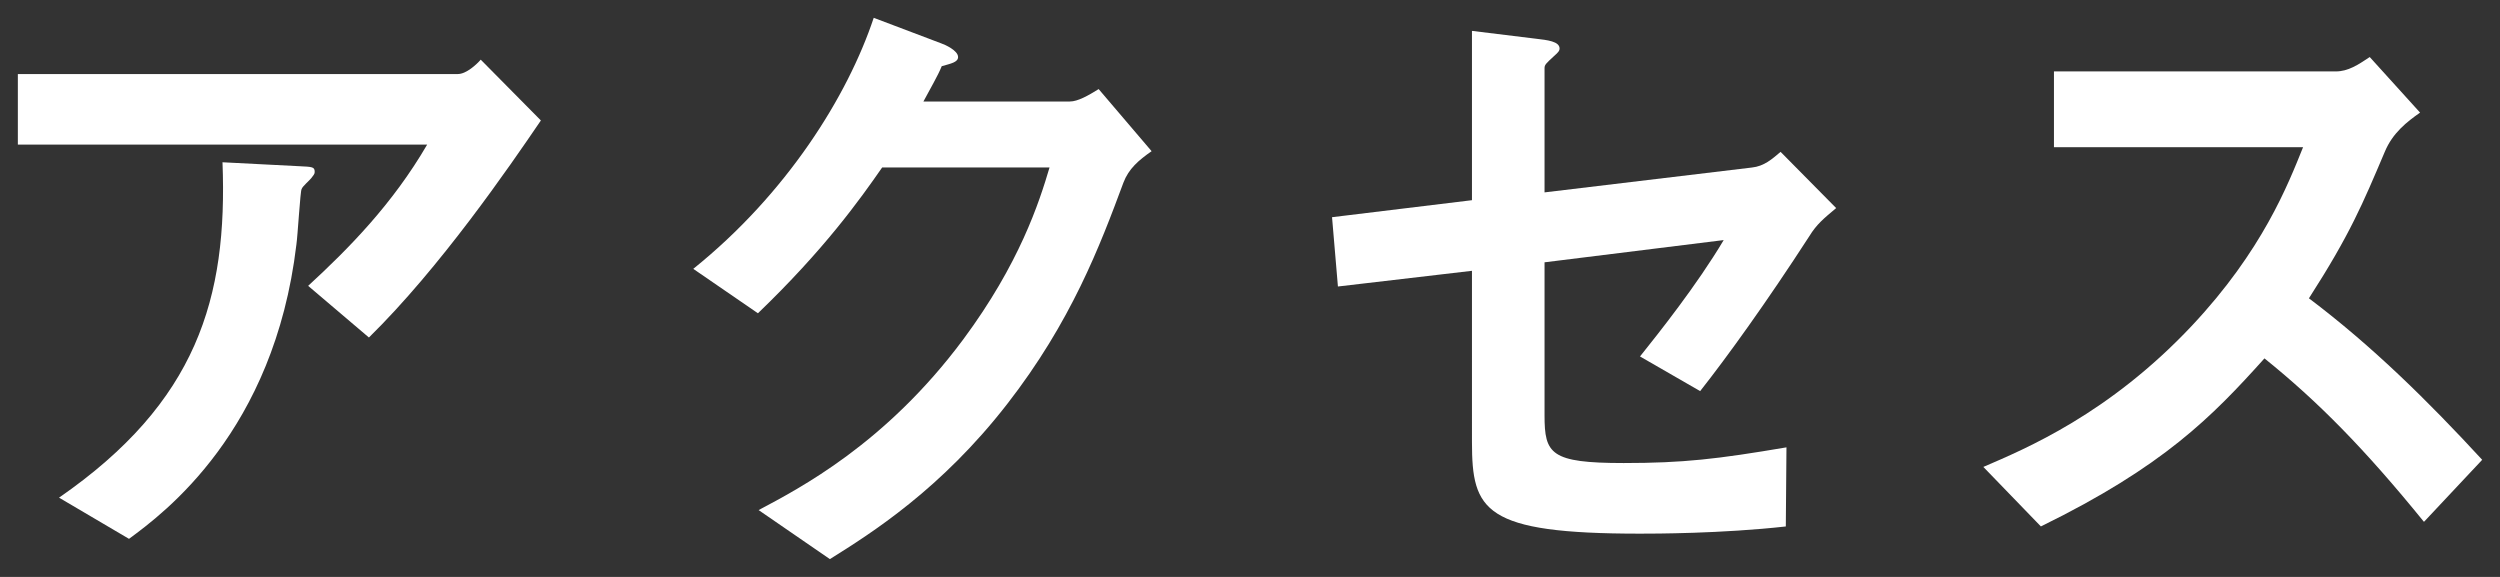
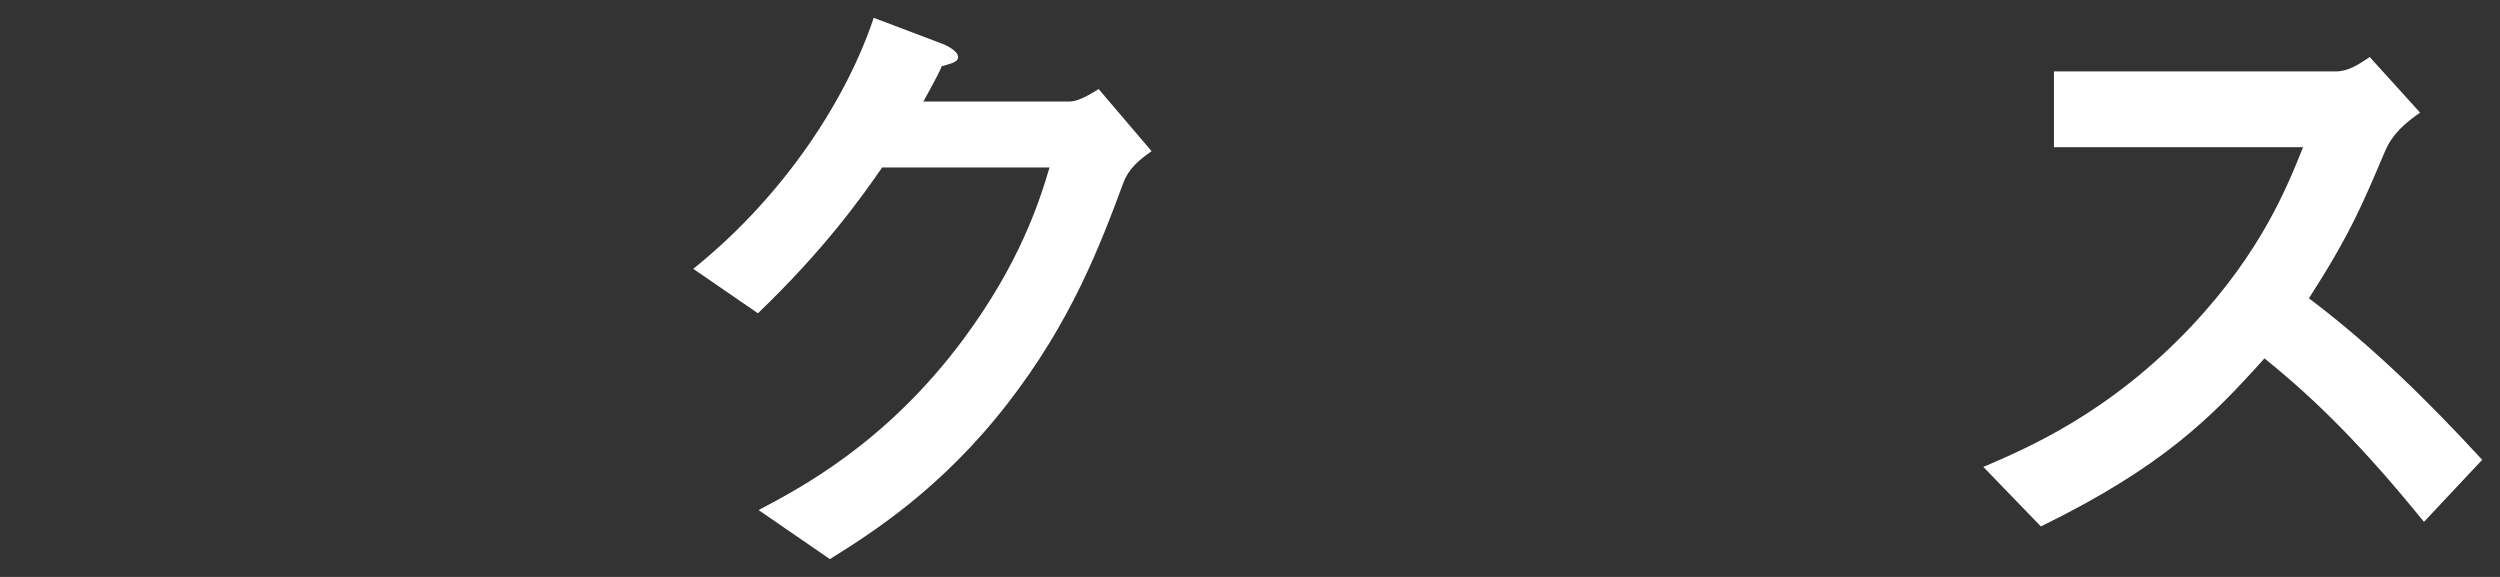
<svg xmlns="http://www.w3.org/2000/svg" version="1.1" id="レイヤー_1" x="0px" y="0px" viewBox="0 0 65 15" style="enable-background:new 0 0 65 15;" xml:space="preserve">
  <rect x="0" y="0" width="65" height="15" fill="#333333" stroke="none" />
  <g>
-     <path fill="#fff" d="M9.592,8.775L8.012,7.432c1.054-0.969,2.193-2.125,3.094-3.672H0.464V1.925h11.44c0.221,0,0.493-0.255,0.595-0.374   l1.564,1.581C13.23,4.355,11.445,6.956,9.592,8.775z M8.097,4.627C8.062,4.678,7.859,4.848,7.842,4.916   C7.808,4.95,7.74,6.14,7.706,6.361c-0.578,4.862-3.451,6.986-4.352,7.649l-1.819-1.071c3.587-2.482,4.386-5.185,4.25-8.72   l1.989,0.102c0.357,0.017,0.408,0.017,0.408,0.153C8.182,4.525,8.148,4.559,8.097,4.627z" />
    <path fill="#fff" d="M29.21,4.746c-0.612,1.649-1.36,3.621-3.026,5.762c-1.717,2.21-3.519,3.349-4.607,4.029l-1.853-1.275   c1.054-0.561,3.298-1.717,5.32-4.437c1.462-1.972,1.972-3.553,2.244-4.471h-4.352c-0.578,0.833-1.513,2.142-3.23,3.791L18.025,6.99   c2.431-1.955,4.012-4.488,4.692-6.527l1.751,0.663c0.102,0.034,0.442,0.187,0.442,0.357c0,0.136-0.187,0.17-0.425,0.238   c-0.102,0.255-0.306,0.595-0.476,0.918h3.808c0.204,0,0.476-0.153,0.748-0.323l1.377,1.615C29.601,4.168,29.346,4.389,29.21,4.746z   " />
-     <path fill="#fff" d="M47.043,6.14c-1.122,1.734-2.142,3.145-2.839,4.029L42.64,9.268c0.476-0.595,1.479-1.853,2.176-3.026L40.158,6.82v3.978   c0,1.003,0.153,1.241,2.057,1.241c1.547,0,2.431-0.102,4.233-0.408l-0.017,2.057c-1.683,0.187-3.434,0.187-3.791,0.187   c-4.063,0-4.369-0.595-4.369-2.38V7.041l-3.485,0.408l-0.153-1.802l3.638-0.442V0.803l1.666,0.204   c0.289,0.034,0.612,0.068,0.612,0.255c0,0.051-0.017,0.085-0.153,0.204c-0.204,0.187-0.238,0.221-0.238,0.306v3.23l5.389-0.646   c0.323-0.034,0.527-0.221,0.748-0.408l1.445,1.462C47.417,5.681,47.23,5.834,47.043,6.14z" />
    <path fill="#fff" d="M63.023,13.568c-1.547-1.904-2.754-3.128-4.147-4.25c-1.36,1.513-2.618,2.805-5.813,4.369l-1.496-1.547   c1.105-0.476,3.264-1.377,5.423-3.672c1.836-1.955,2.499-3.672,2.89-4.641h-6.477V1.857h7.326c0.323,0,0.578-0.17,0.884-0.374   l1.309,1.445c-0.34,0.238-0.714,0.527-0.918,1.02c-0.578,1.36-0.901,2.142-1.972,3.808c1.649,1.241,3.111,2.686,4.505,4.199   L63.023,13.568z" />
  </g>
</svg>